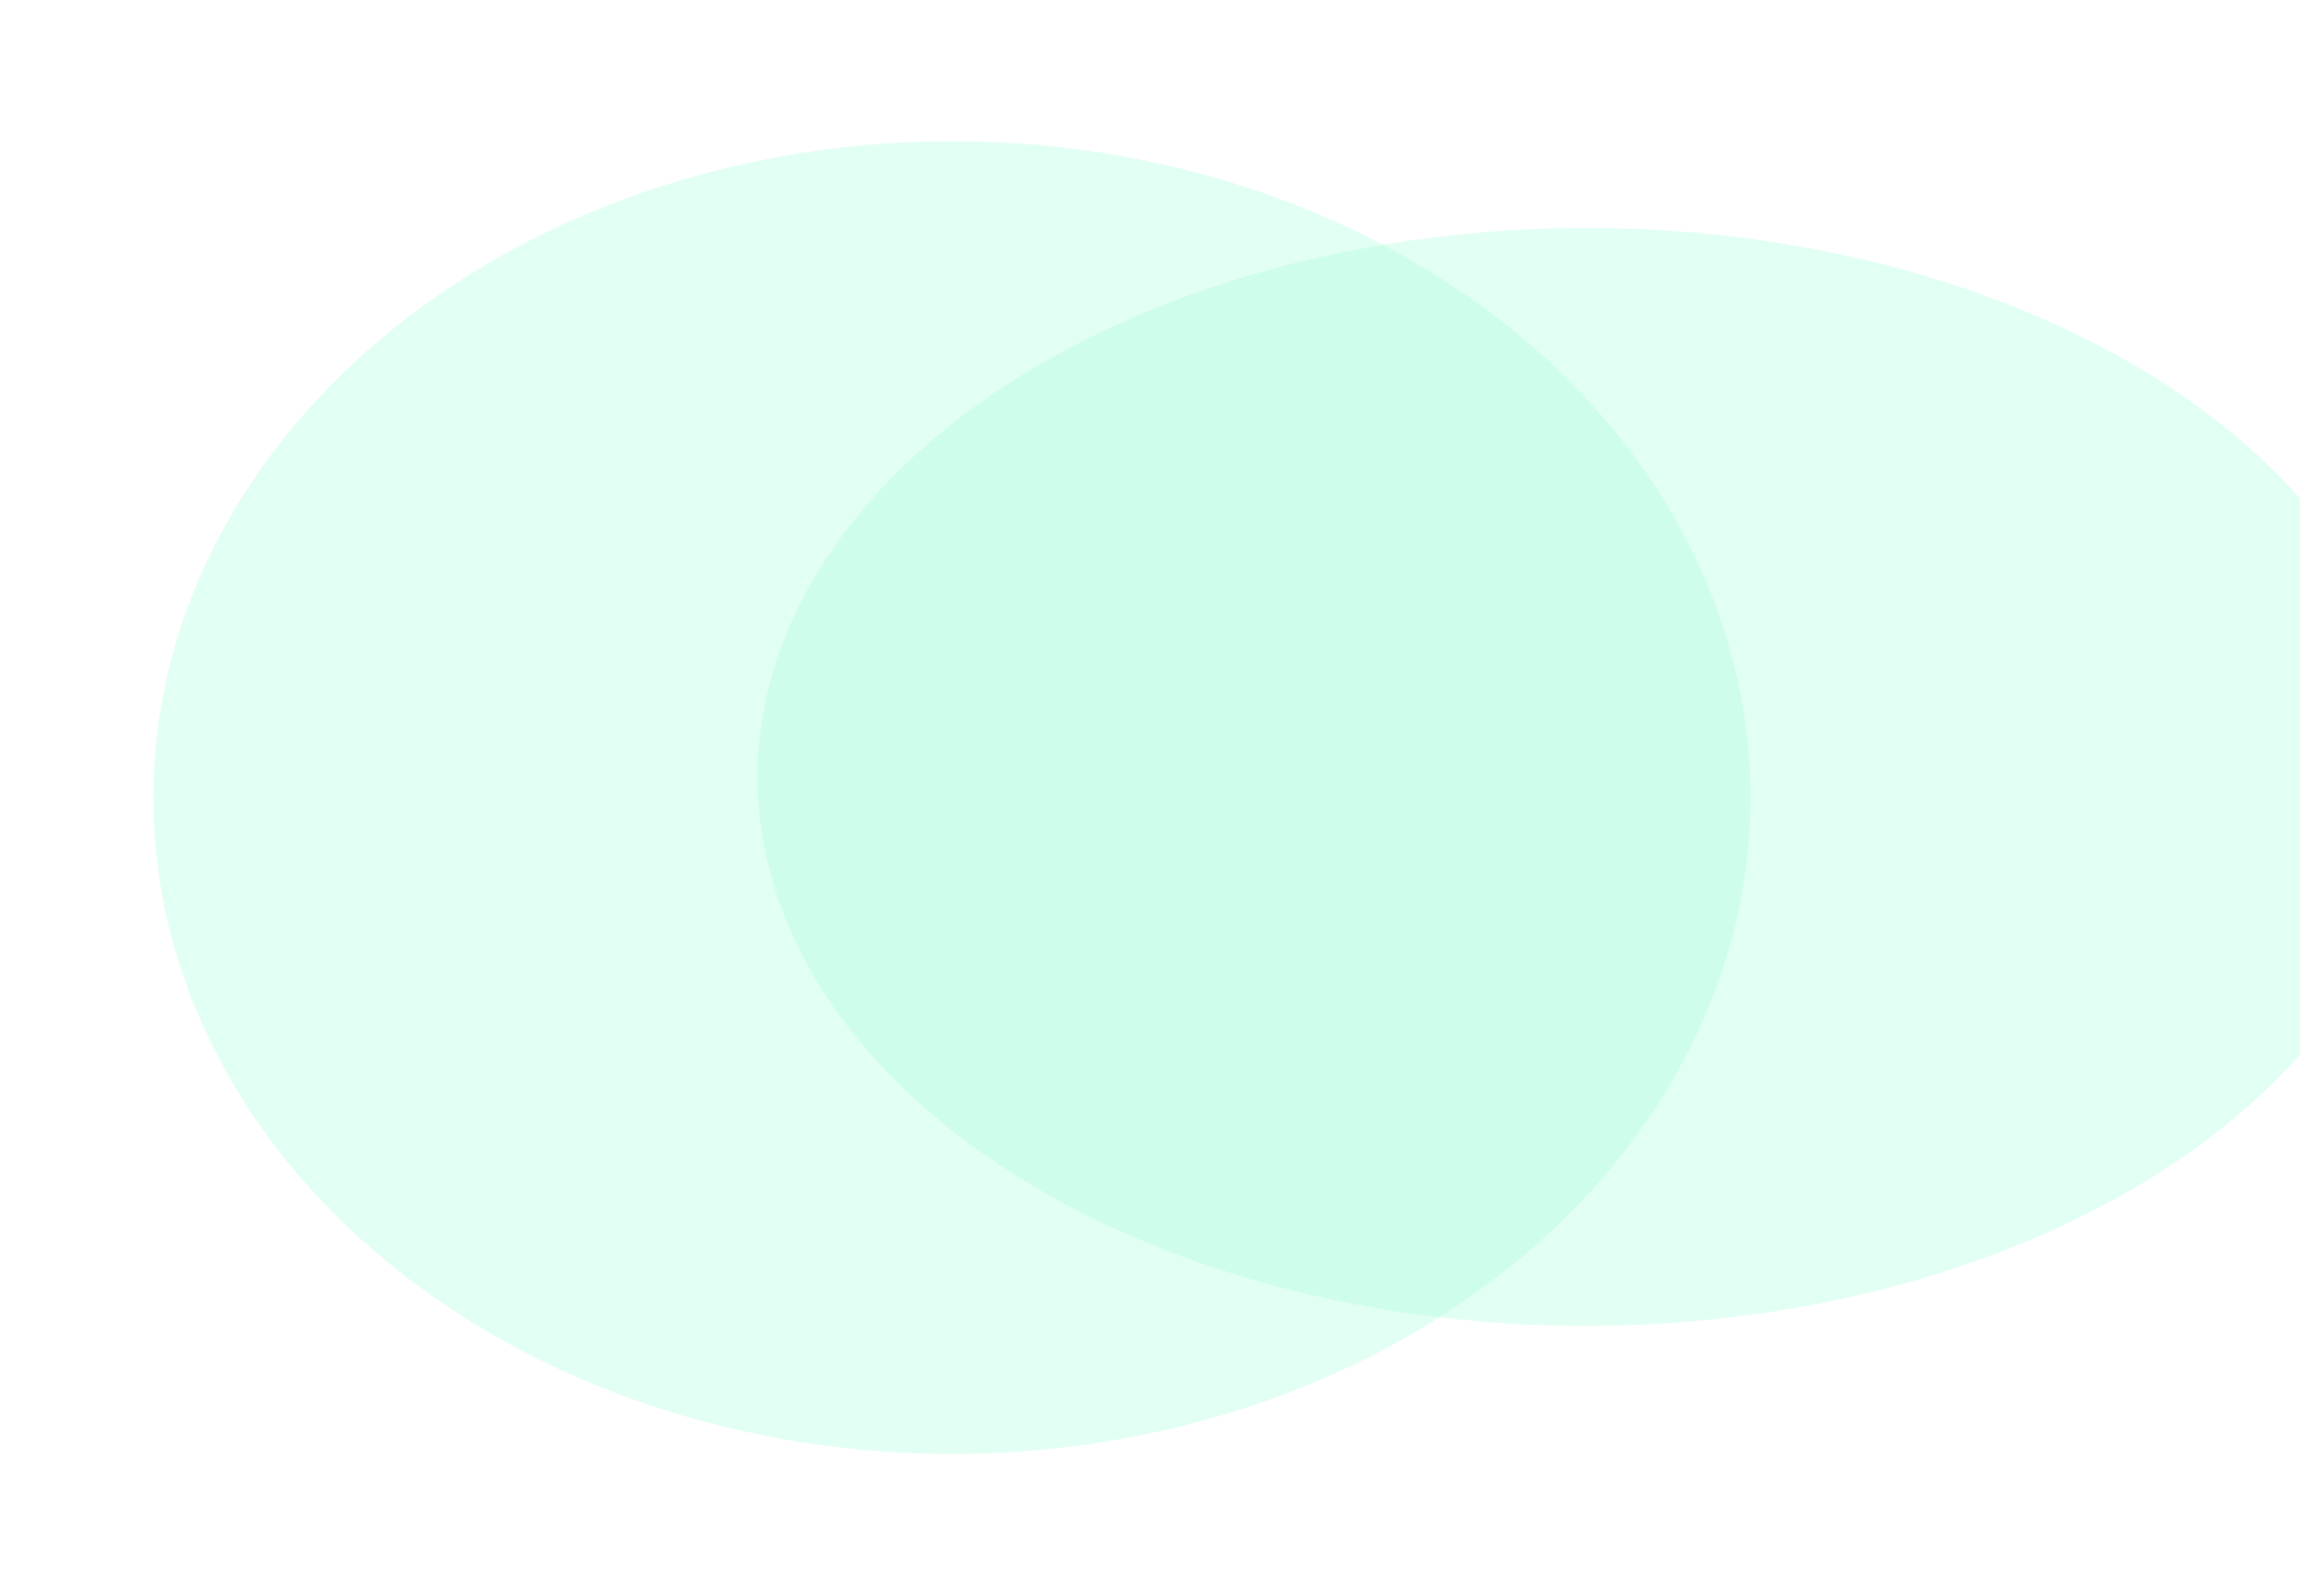
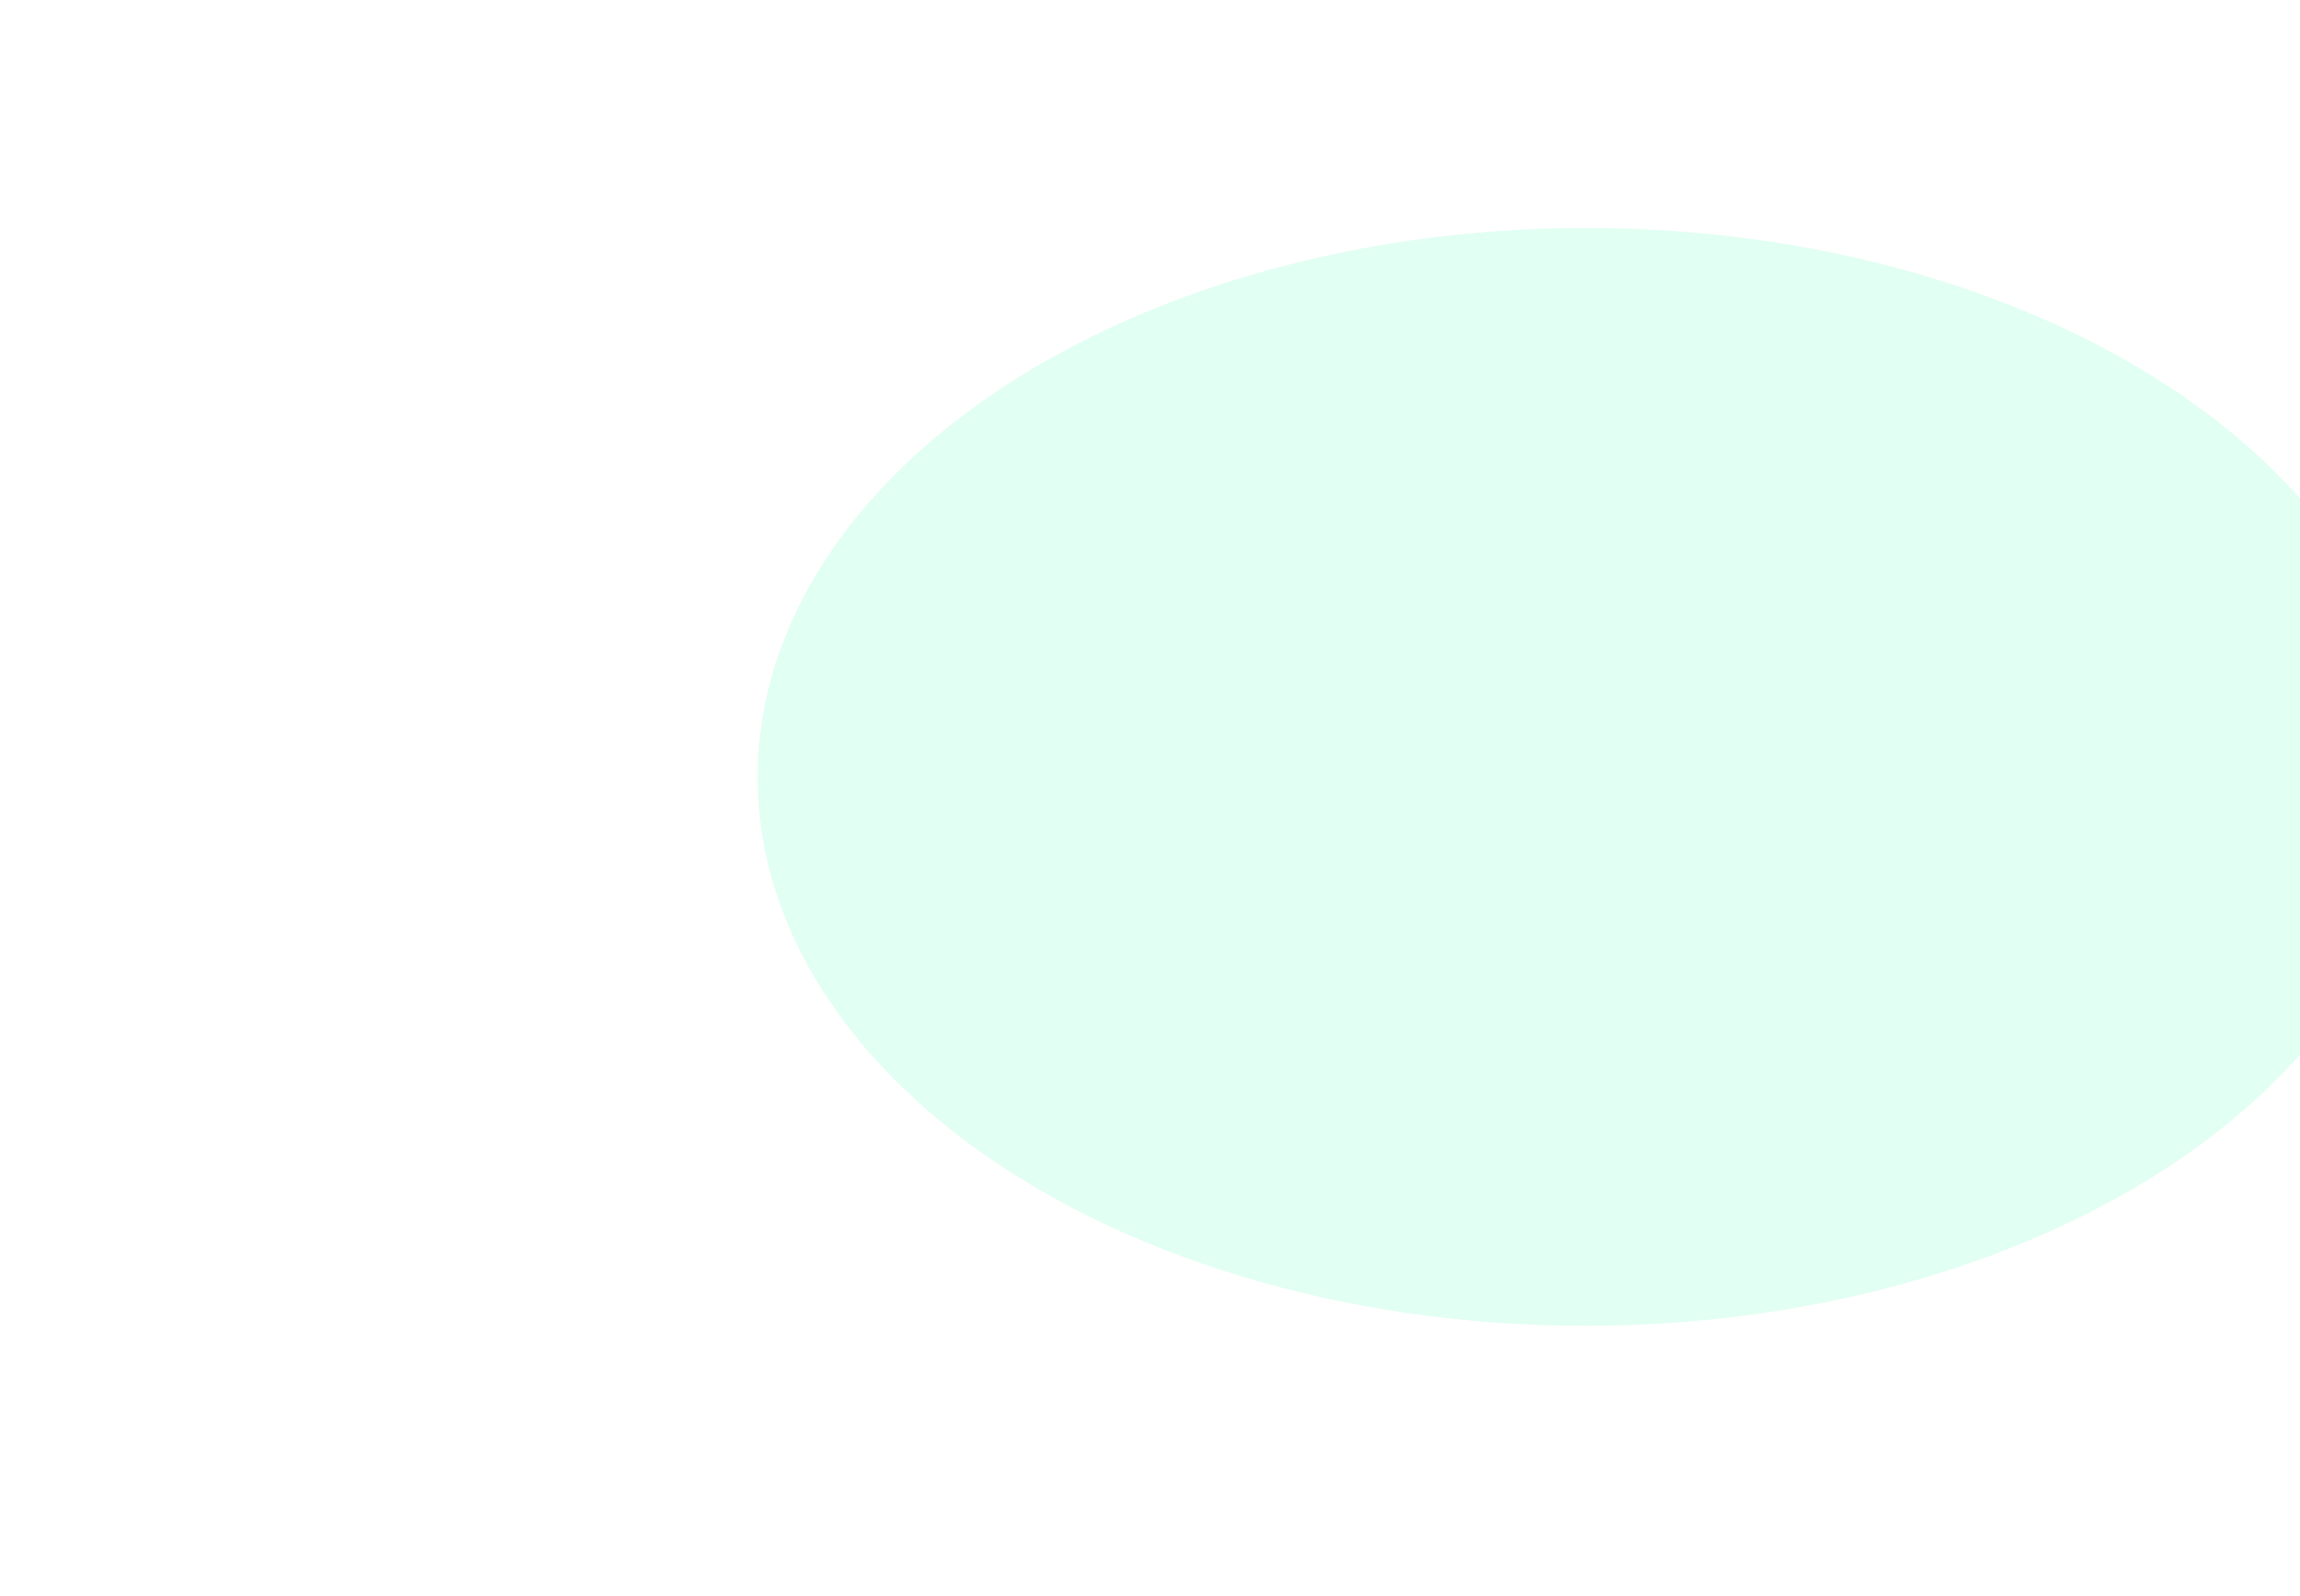
<svg xmlns="http://www.w3.org/2000/svg" fill="none" viewBox="120.292 126.1 1034.124 717.8" style="max-height: 500px" width="1034.124" height="717.8">
  <g opacity="0.3">
    <g filter="url(#filter0_f_2443_8045)" opacity="0.4">
      <ellipse fill="#00F991" transform="matrix(1 -0.001 -0.001 -1 461.199 722.649)" ry="246.824" rx="372.382" cy="246.824" cx="372.382" />
    </g>
    <g filter="url(#filter1_f_2443_8045)" opacity="0.4">
-       <ellipse fill="#00F991" transform="matrix(1 -0.001 -0.001 -1 189.565 780.226)" ry="295.127" rx="359.032" cy="295.127" cx="359.032" />
-     </g>
+       </g>
  </g>
  <defs>
    <filter color-interpolation-filters="sRGB" filterUnits="userSpaceOnUse" height="872.099" width="1123.21" y="39.419" x="271.737" id="filter0_f_2443_8045">
      <feFlood result="BackgroundImageFix" flood-opacity="0" />
      <feBlend result="shape" in2="BackgroundImageFix" in="SourceGraphic" mode="normal" />
      <feGaussianBlur result="effect1_foregroundBlur_2443_8045" stdDeviation="94.613" />
    </filter>
    <filter color-interpolation-filters="sRGB" filterUnits="userSpaceOnUse" height="968.705" width="1096.51" y="0.403" x="0.057" id="filter1_f_2443_8045">
      <feFlood result="BackgroundImageFix" flood-opacity="0" />
      <feBlend result="shape" in2="BackgroundImageFix" in="SourceGraphic" mode="normal" />
      <feGaussianBlur result="effect1_foregroundBlur_2443_8045" stdDeviation="94.613" />
    </filter>
  </defs>
</svg>